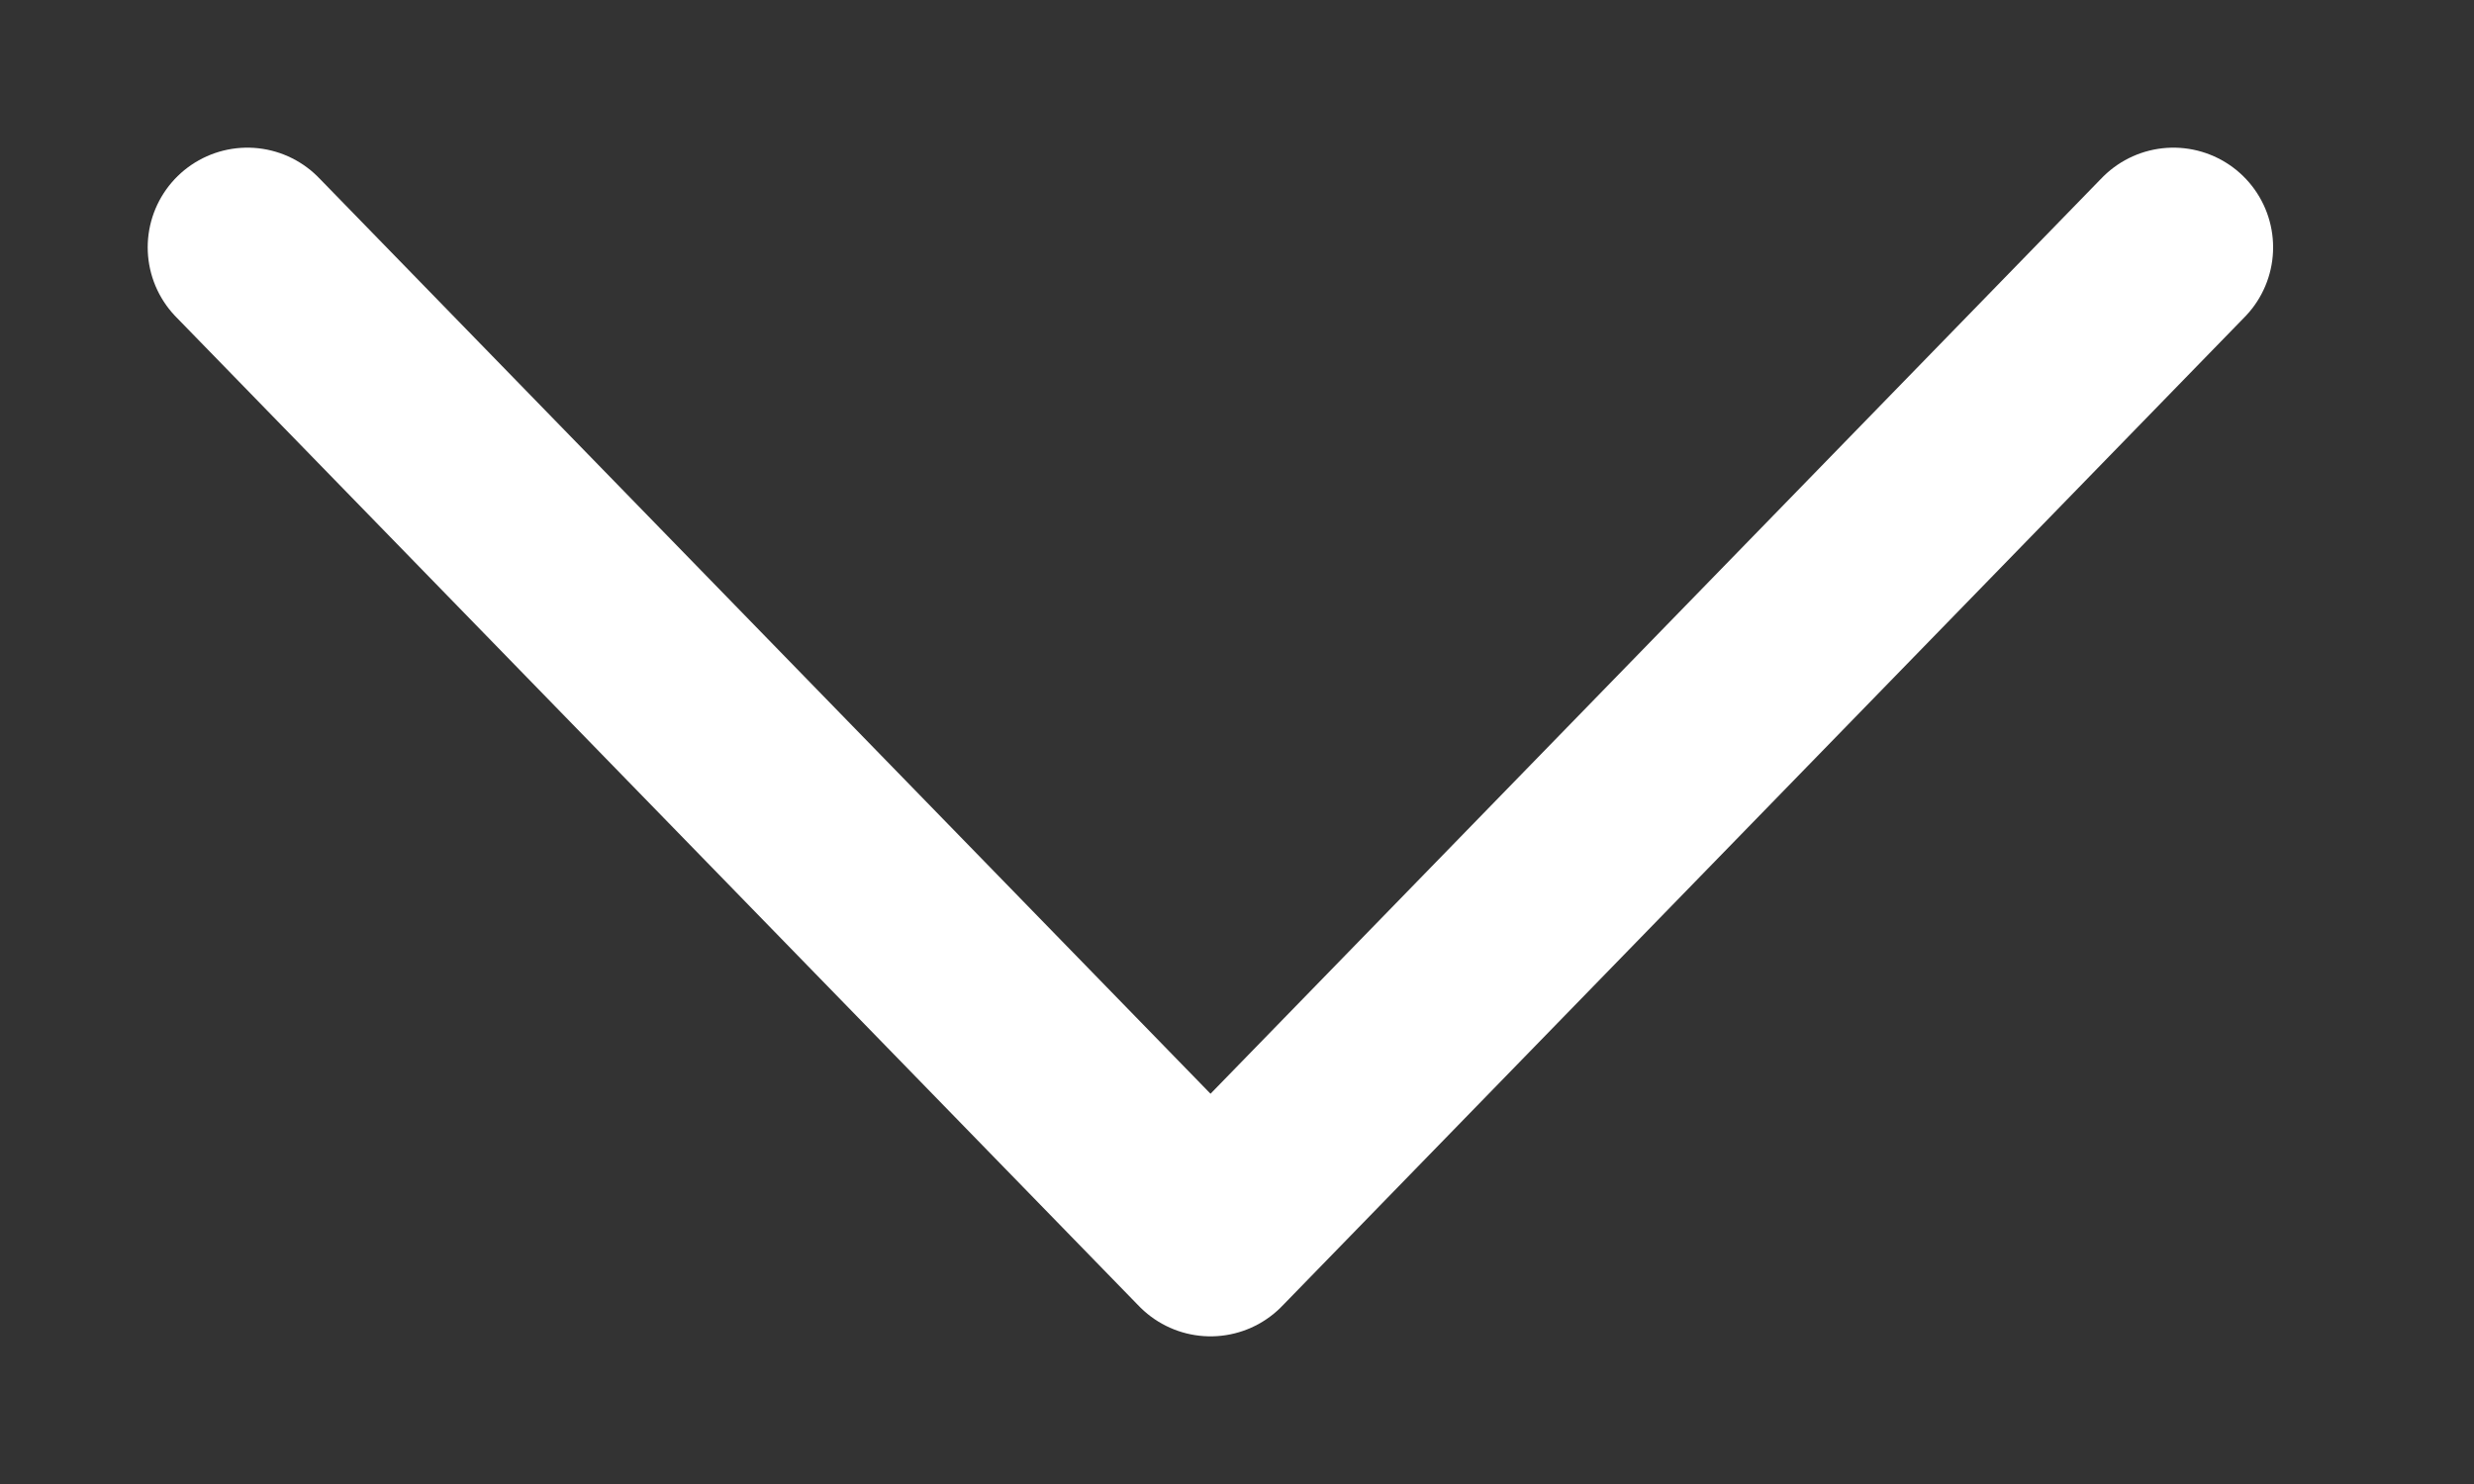
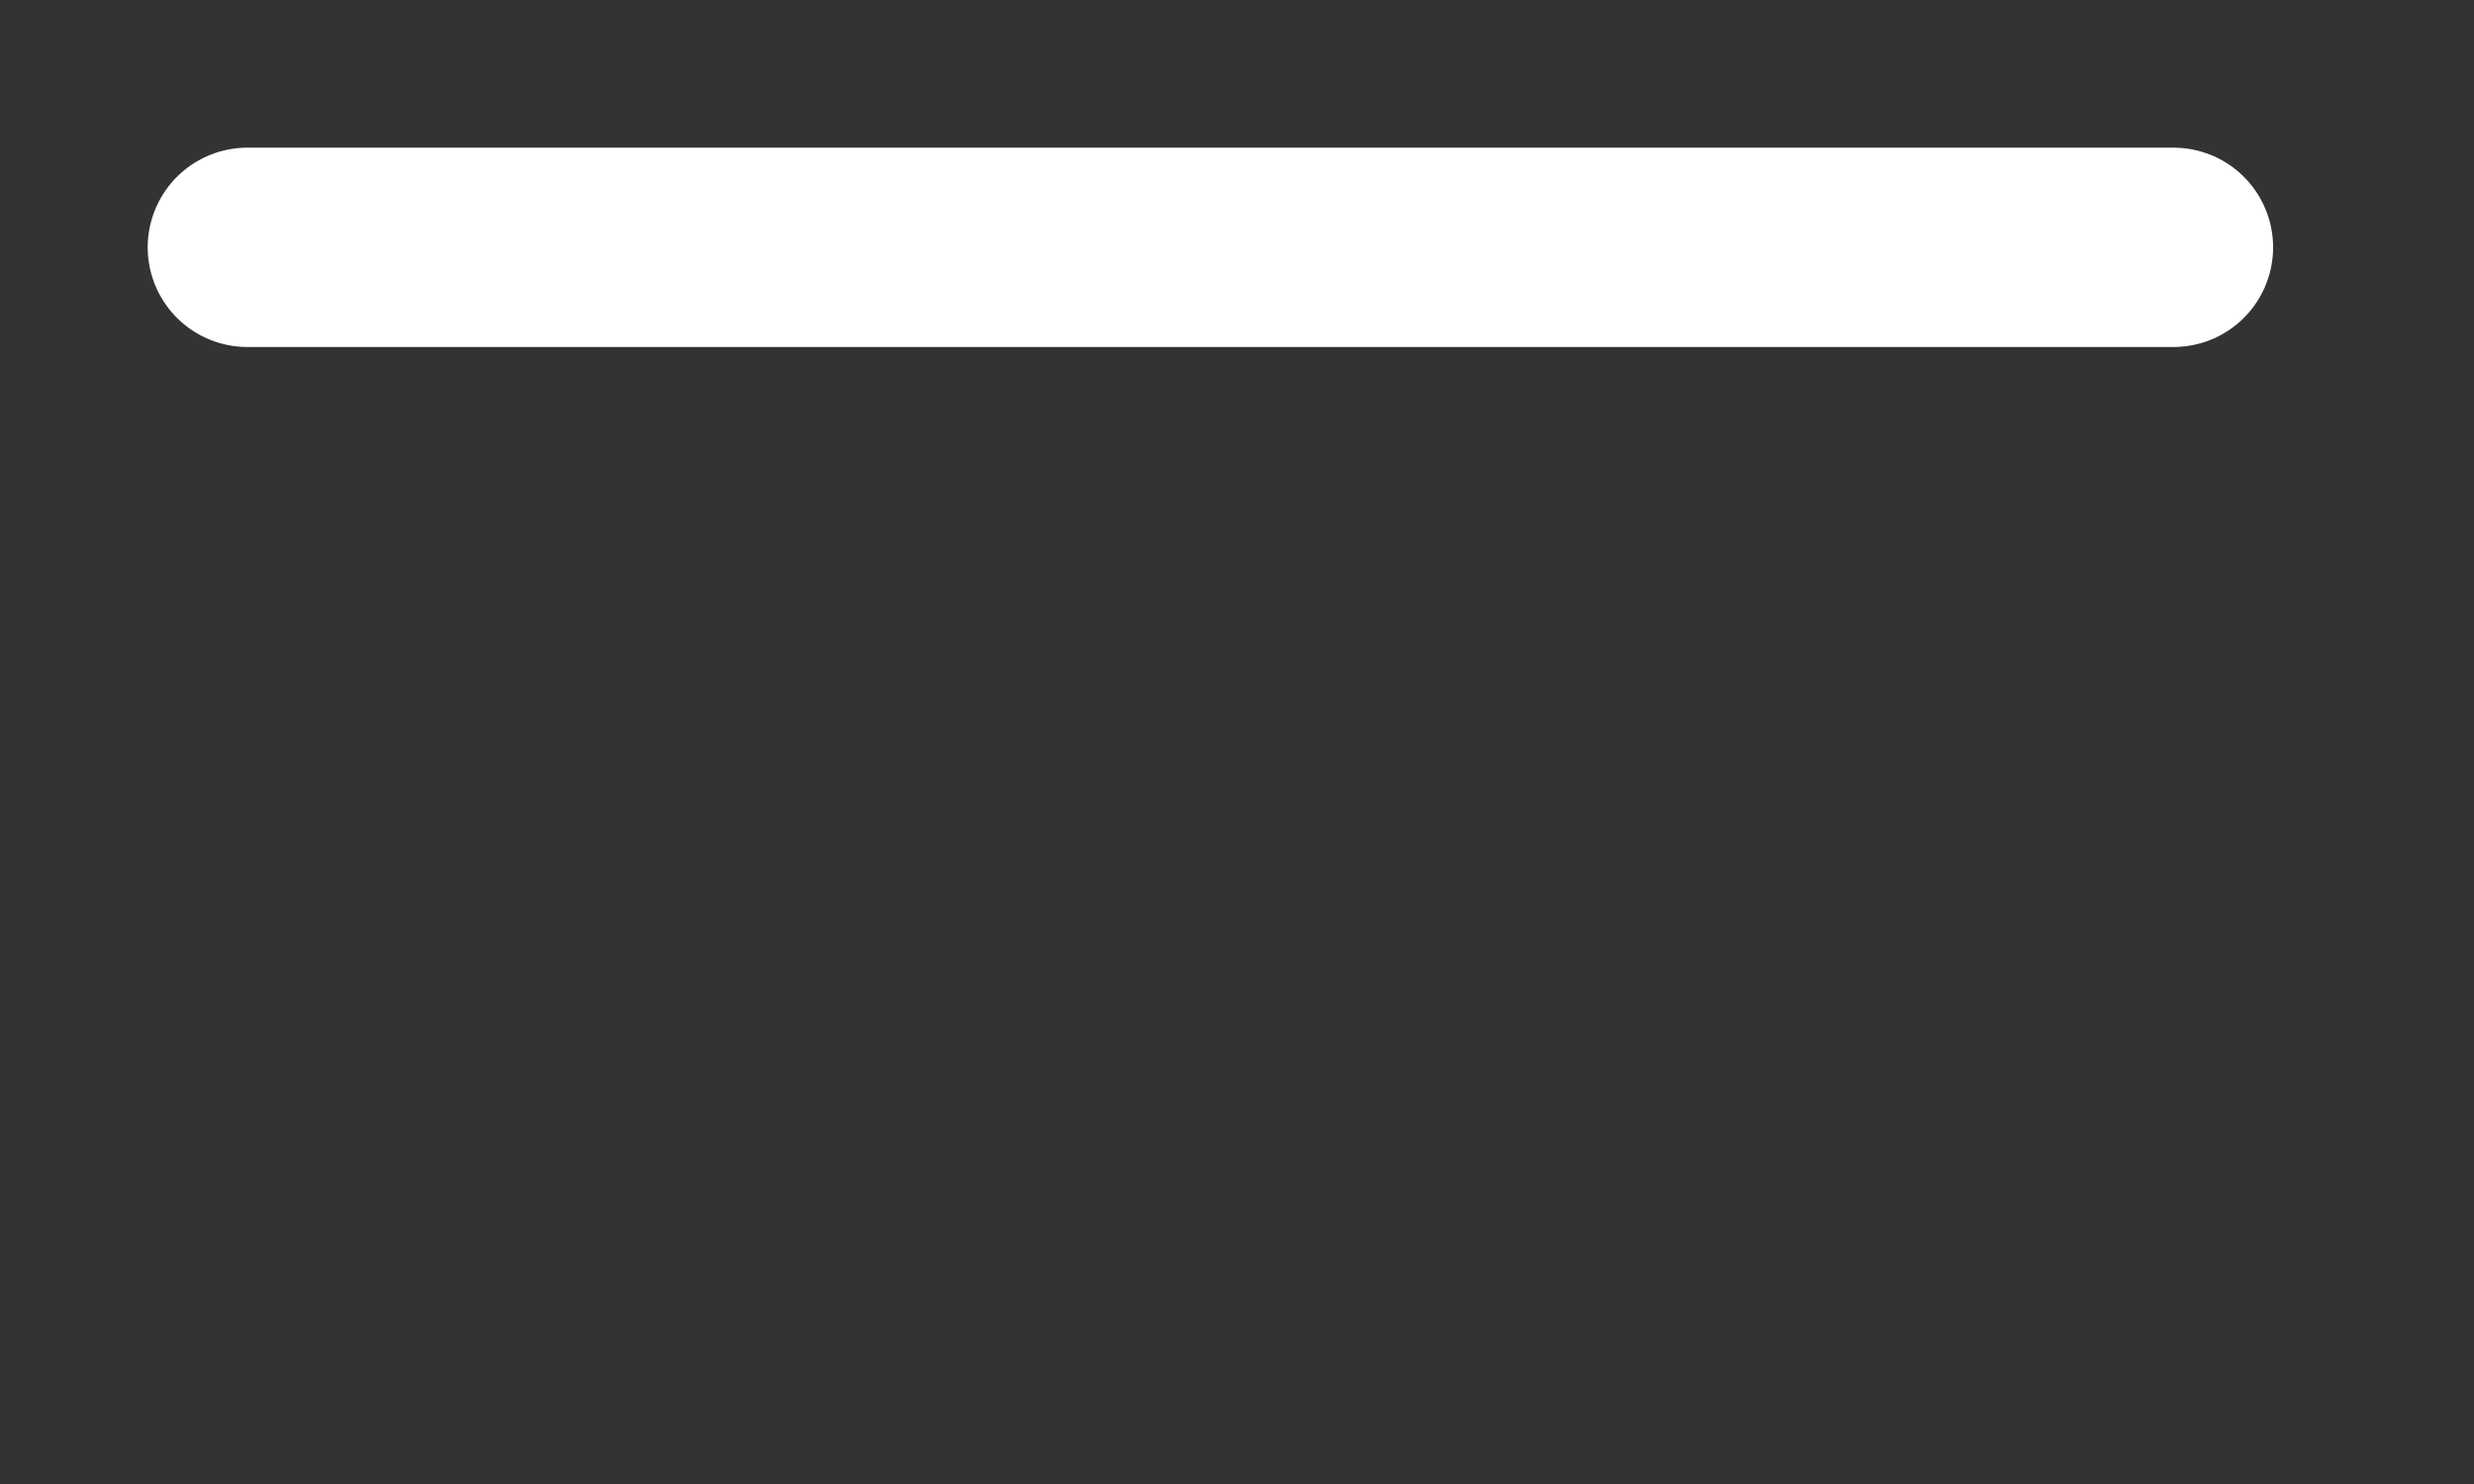
<svg xmlns="http://www.w3.org/2000/svg" width="10" height="6" viewBox="0 0 10 6" fill="none">
  <rect x="0" y="0" width="10" height="6" fill="#333333" stroke="none" />
-   <path d="M1 1L4.893 5L8.785 1" stroke="white" stroke-width="0.806" stroke-linecap="round" stroke-linejoin="round" />
+   <path d="M1 1L8.785 1" stroke="white" stroke-width="0.806" stroke-linecap="round" stroke-linejoin="round" />
</svg>